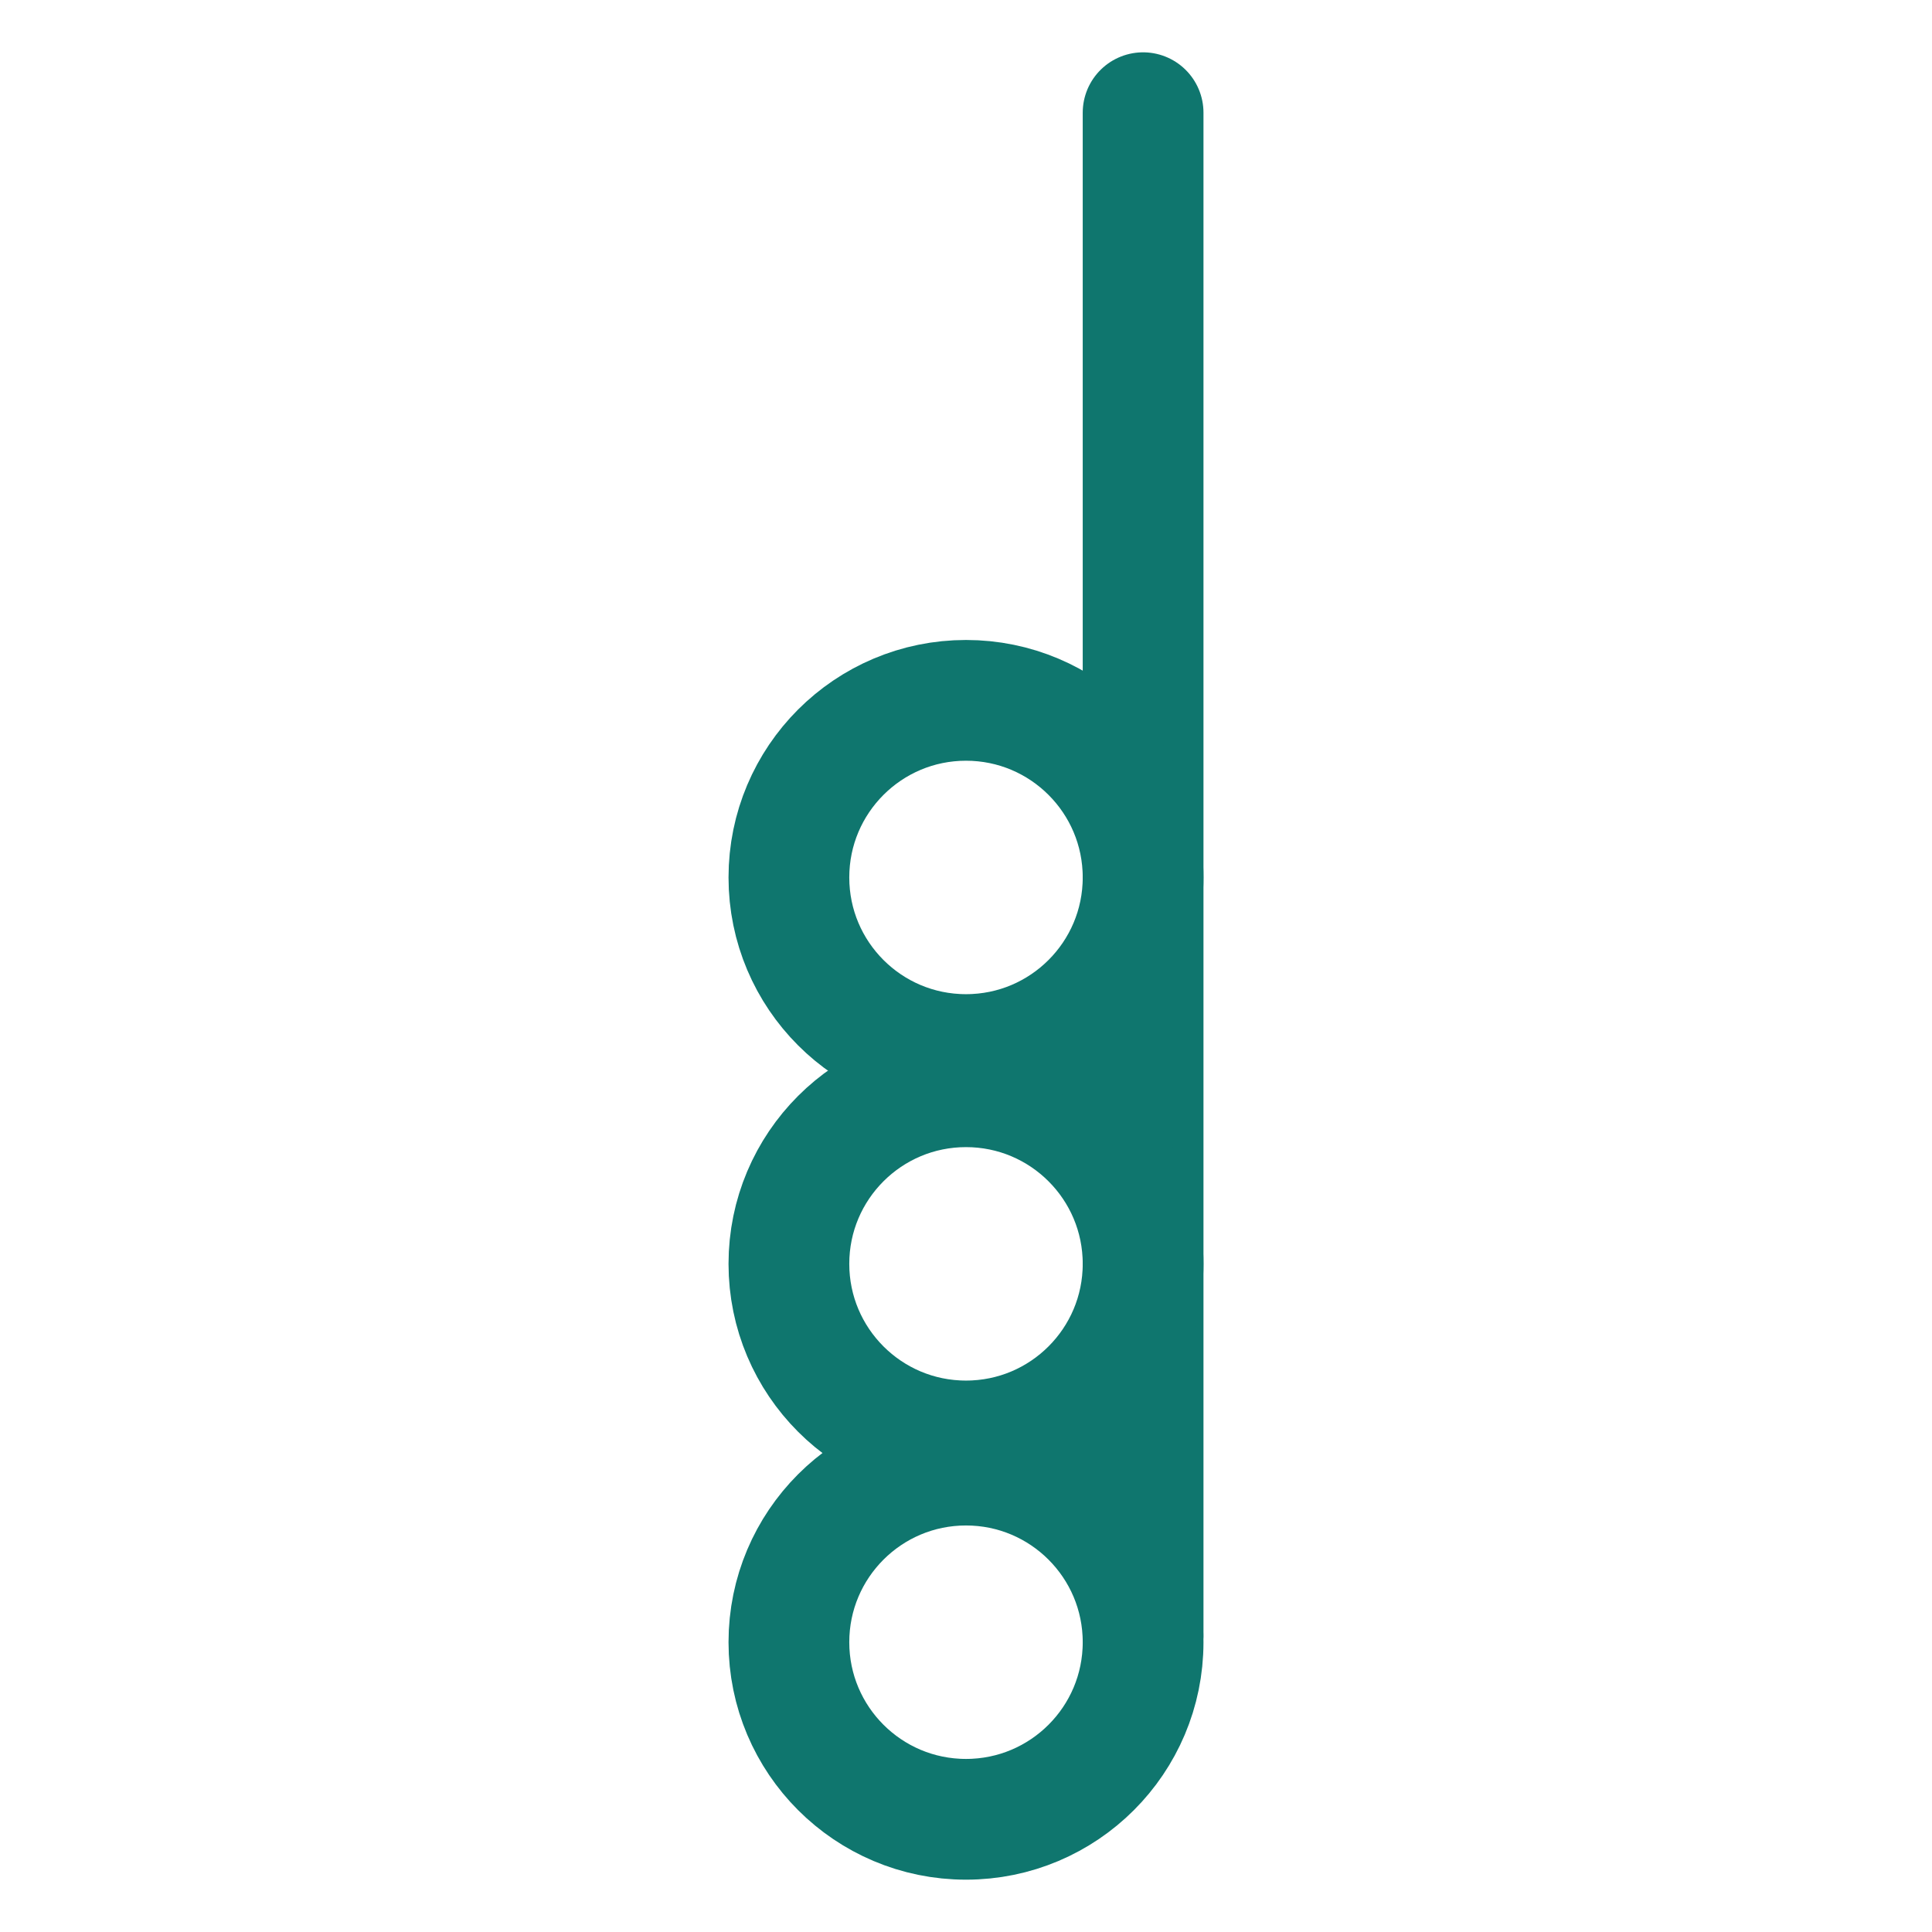
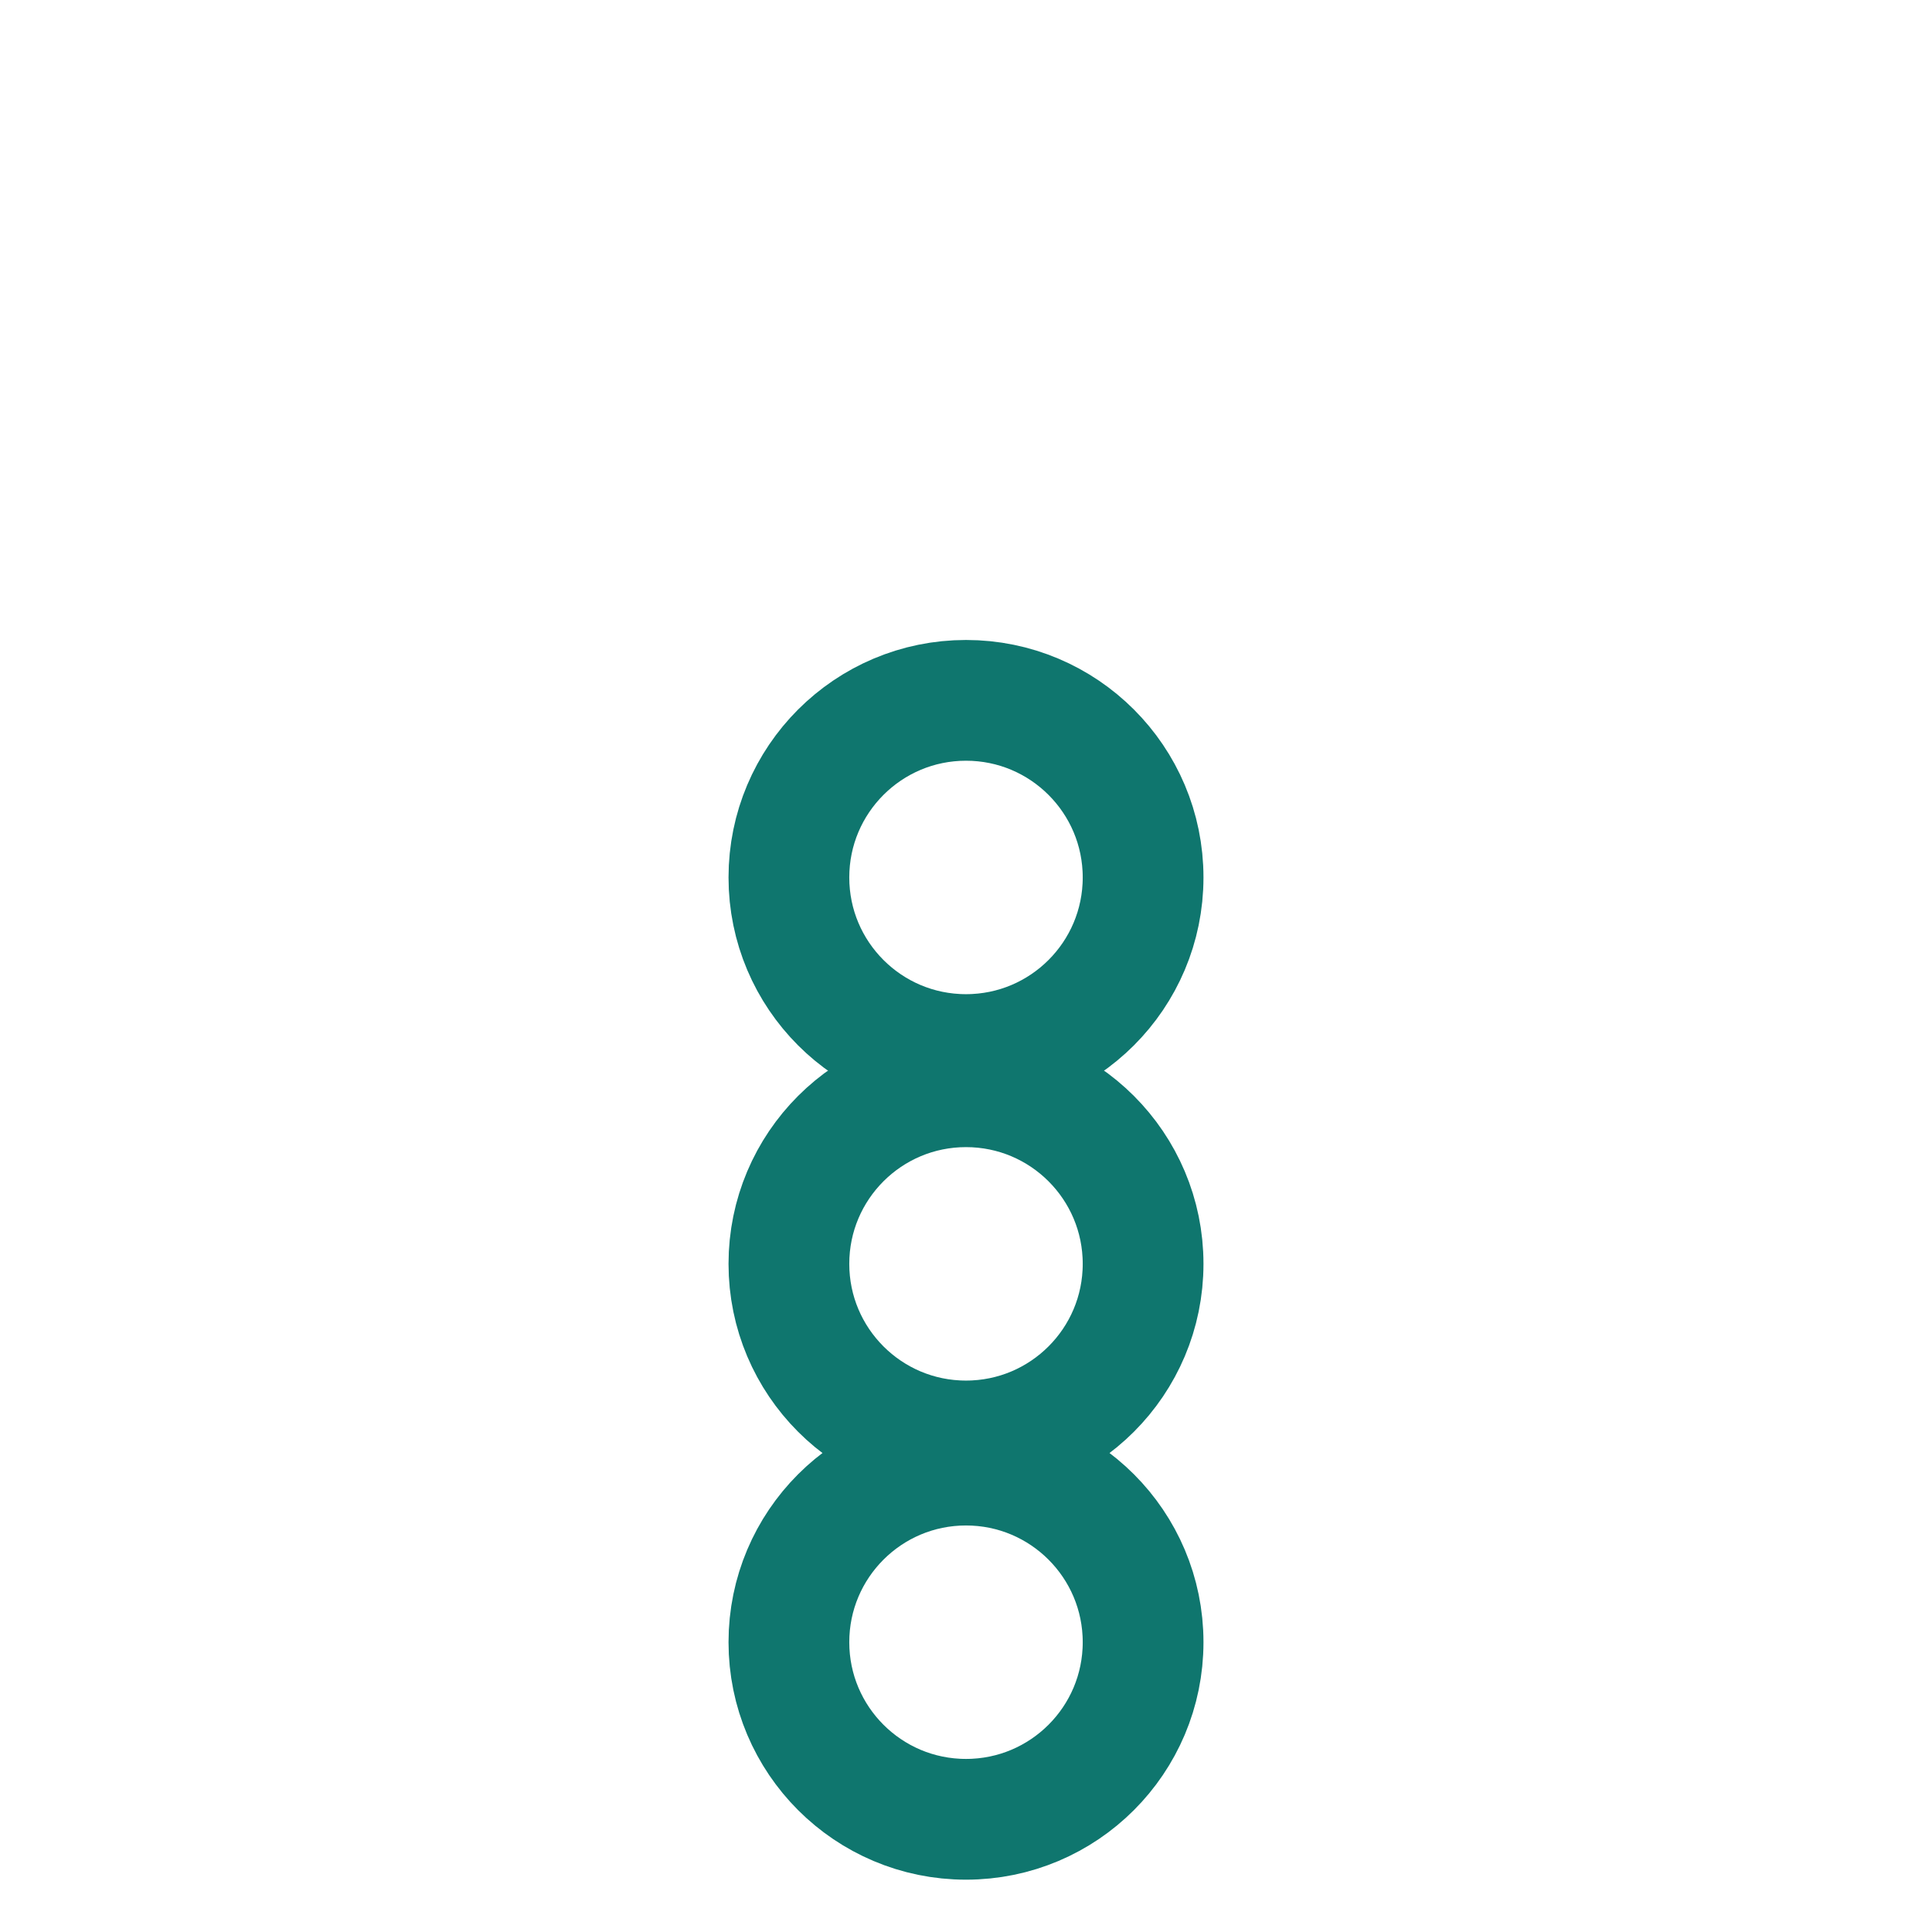
<svg xmlns="http://www.w3.org/2000/svg" version="1.1" id="Ebene_1" x="0px" y="0px" viewBox="0 0 24 24" style="enable-background:new 0 0 24 24;" xml:space="preserve">
  <style type="text/css">
	.st0{fill:none;stroke:#0F766E;stroke-width:1.5;stroke-linecap:round;stroke-linejoin:round;}
</style>
-   <path class="st0" d="M14.2,1.4v18.9" />
  <circle class="st0" cx="12" cy="20.4" r="2.2" />
  <circle class="st0" cx="12" cy="15.7" r="2.2" />
  <circle class="st0" cx="12" cy="10.9" r="2.2" />
</svg>